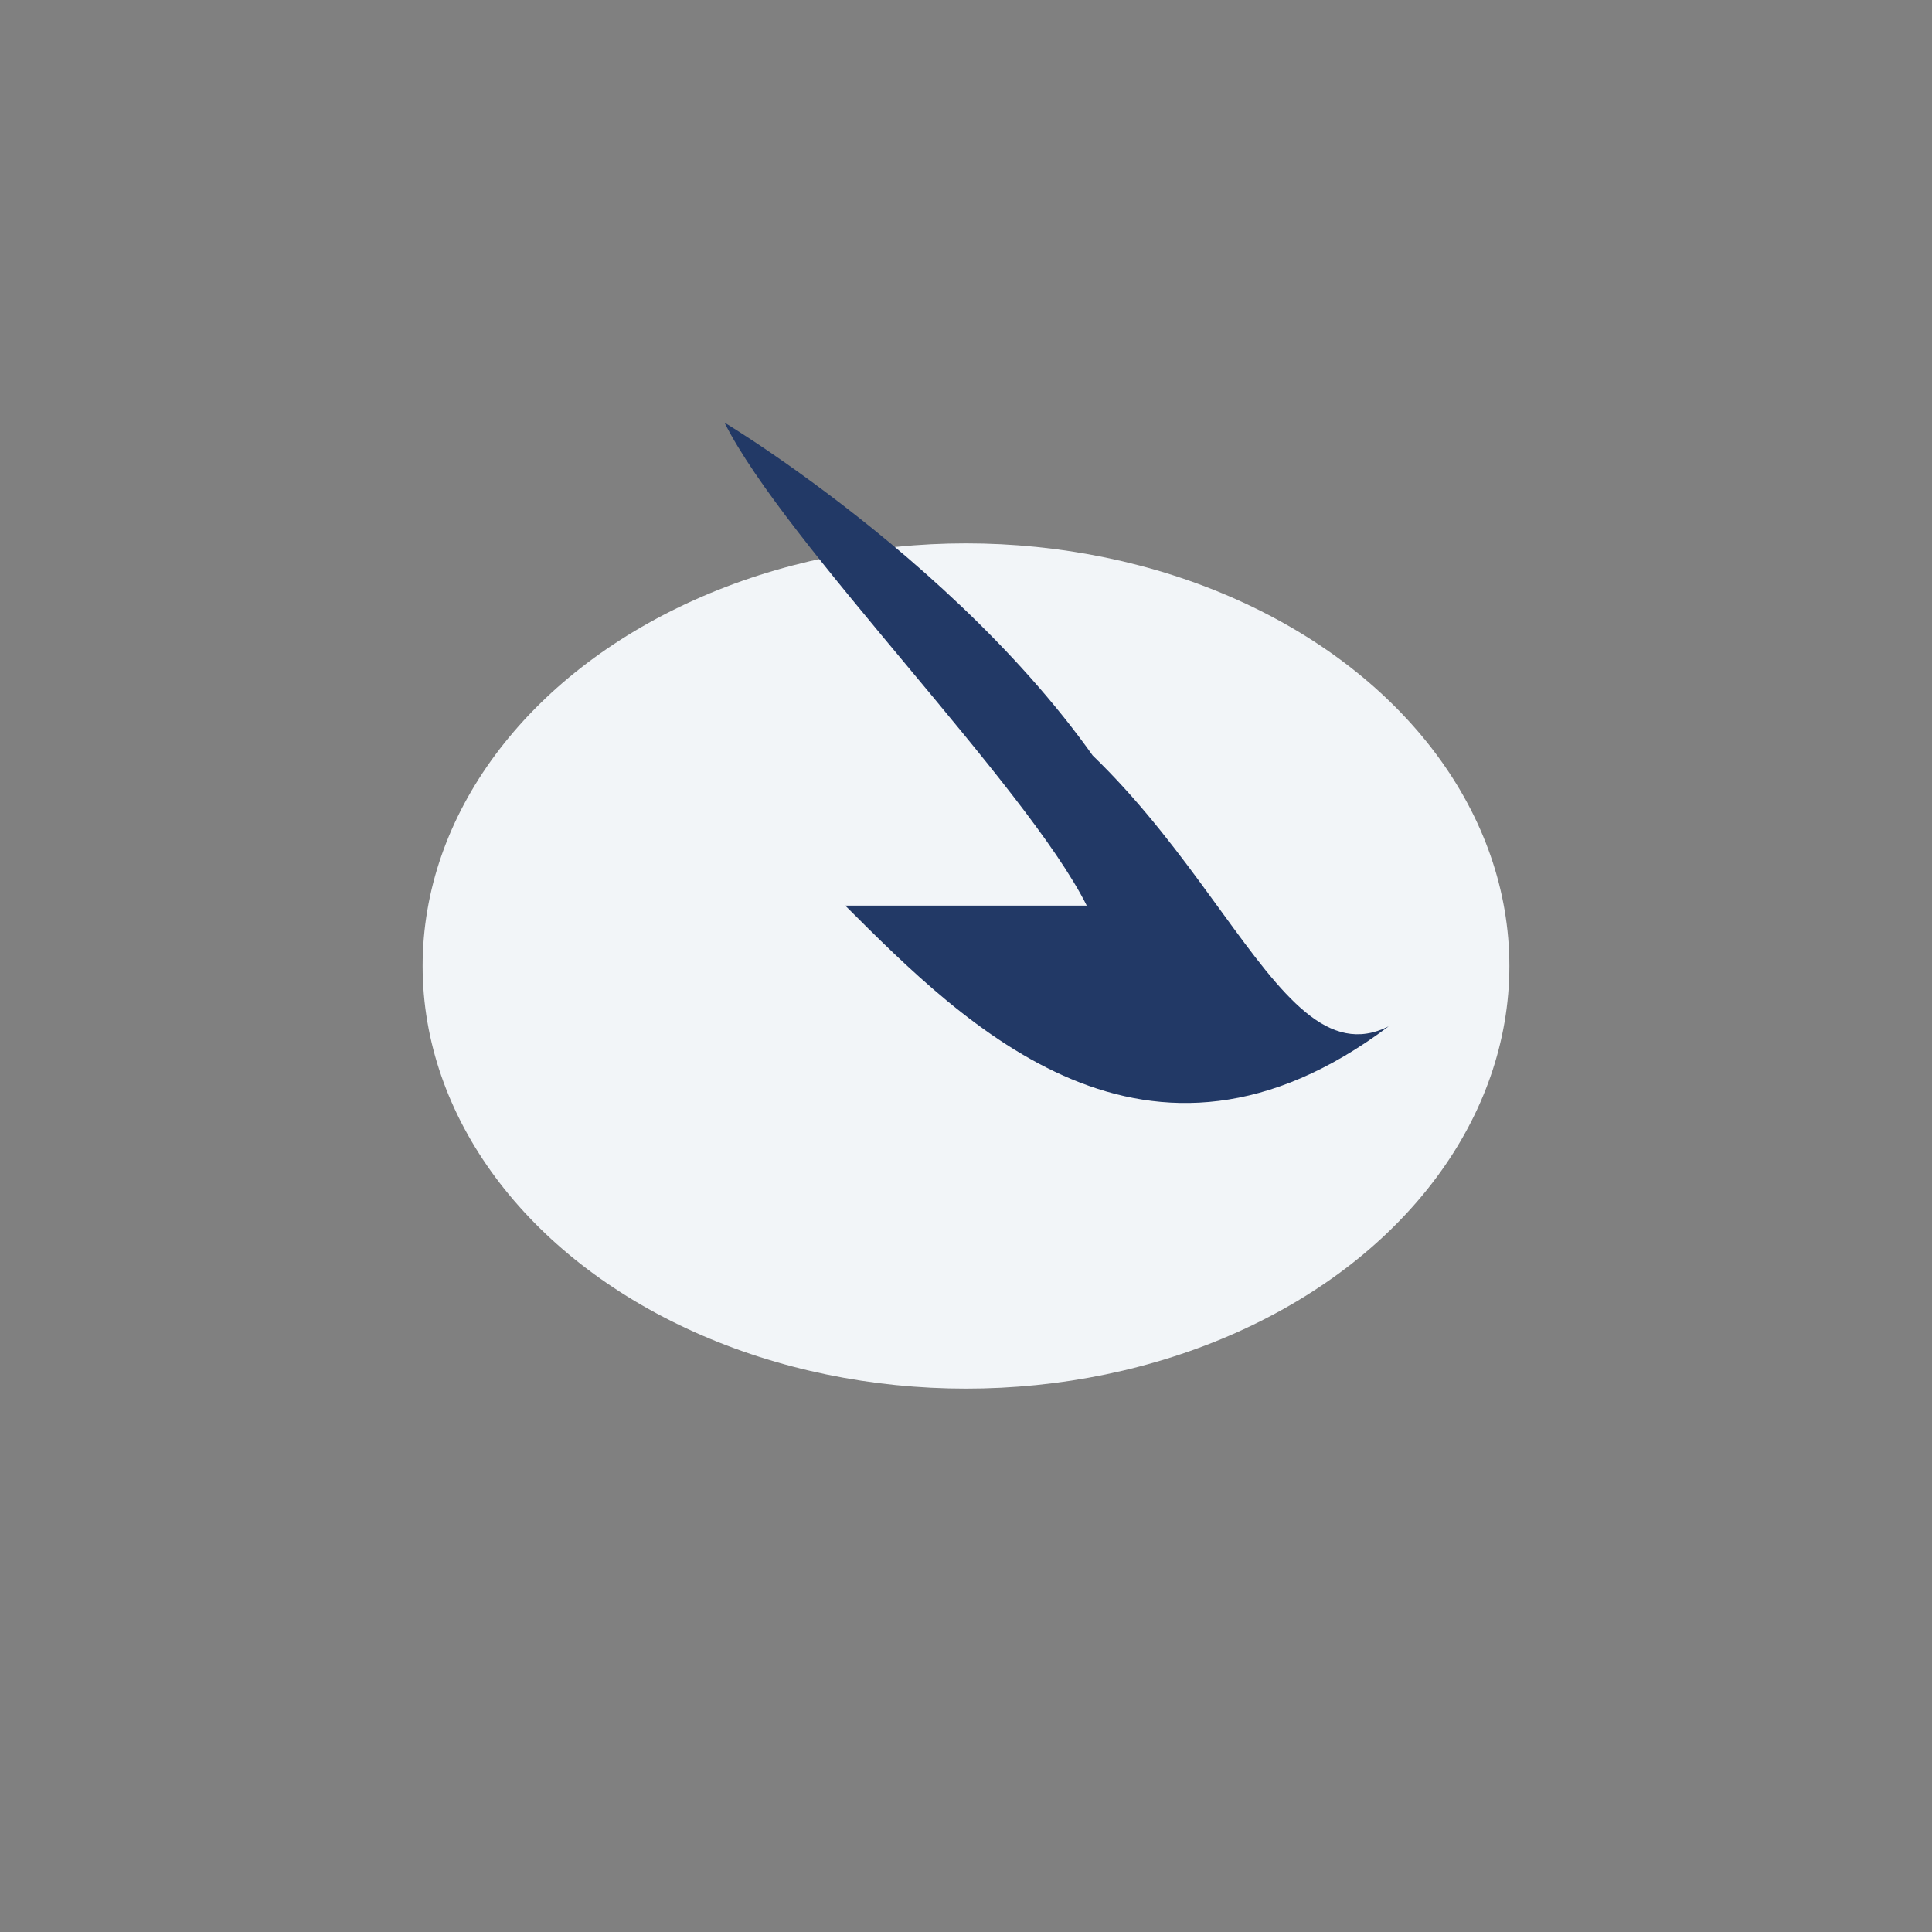
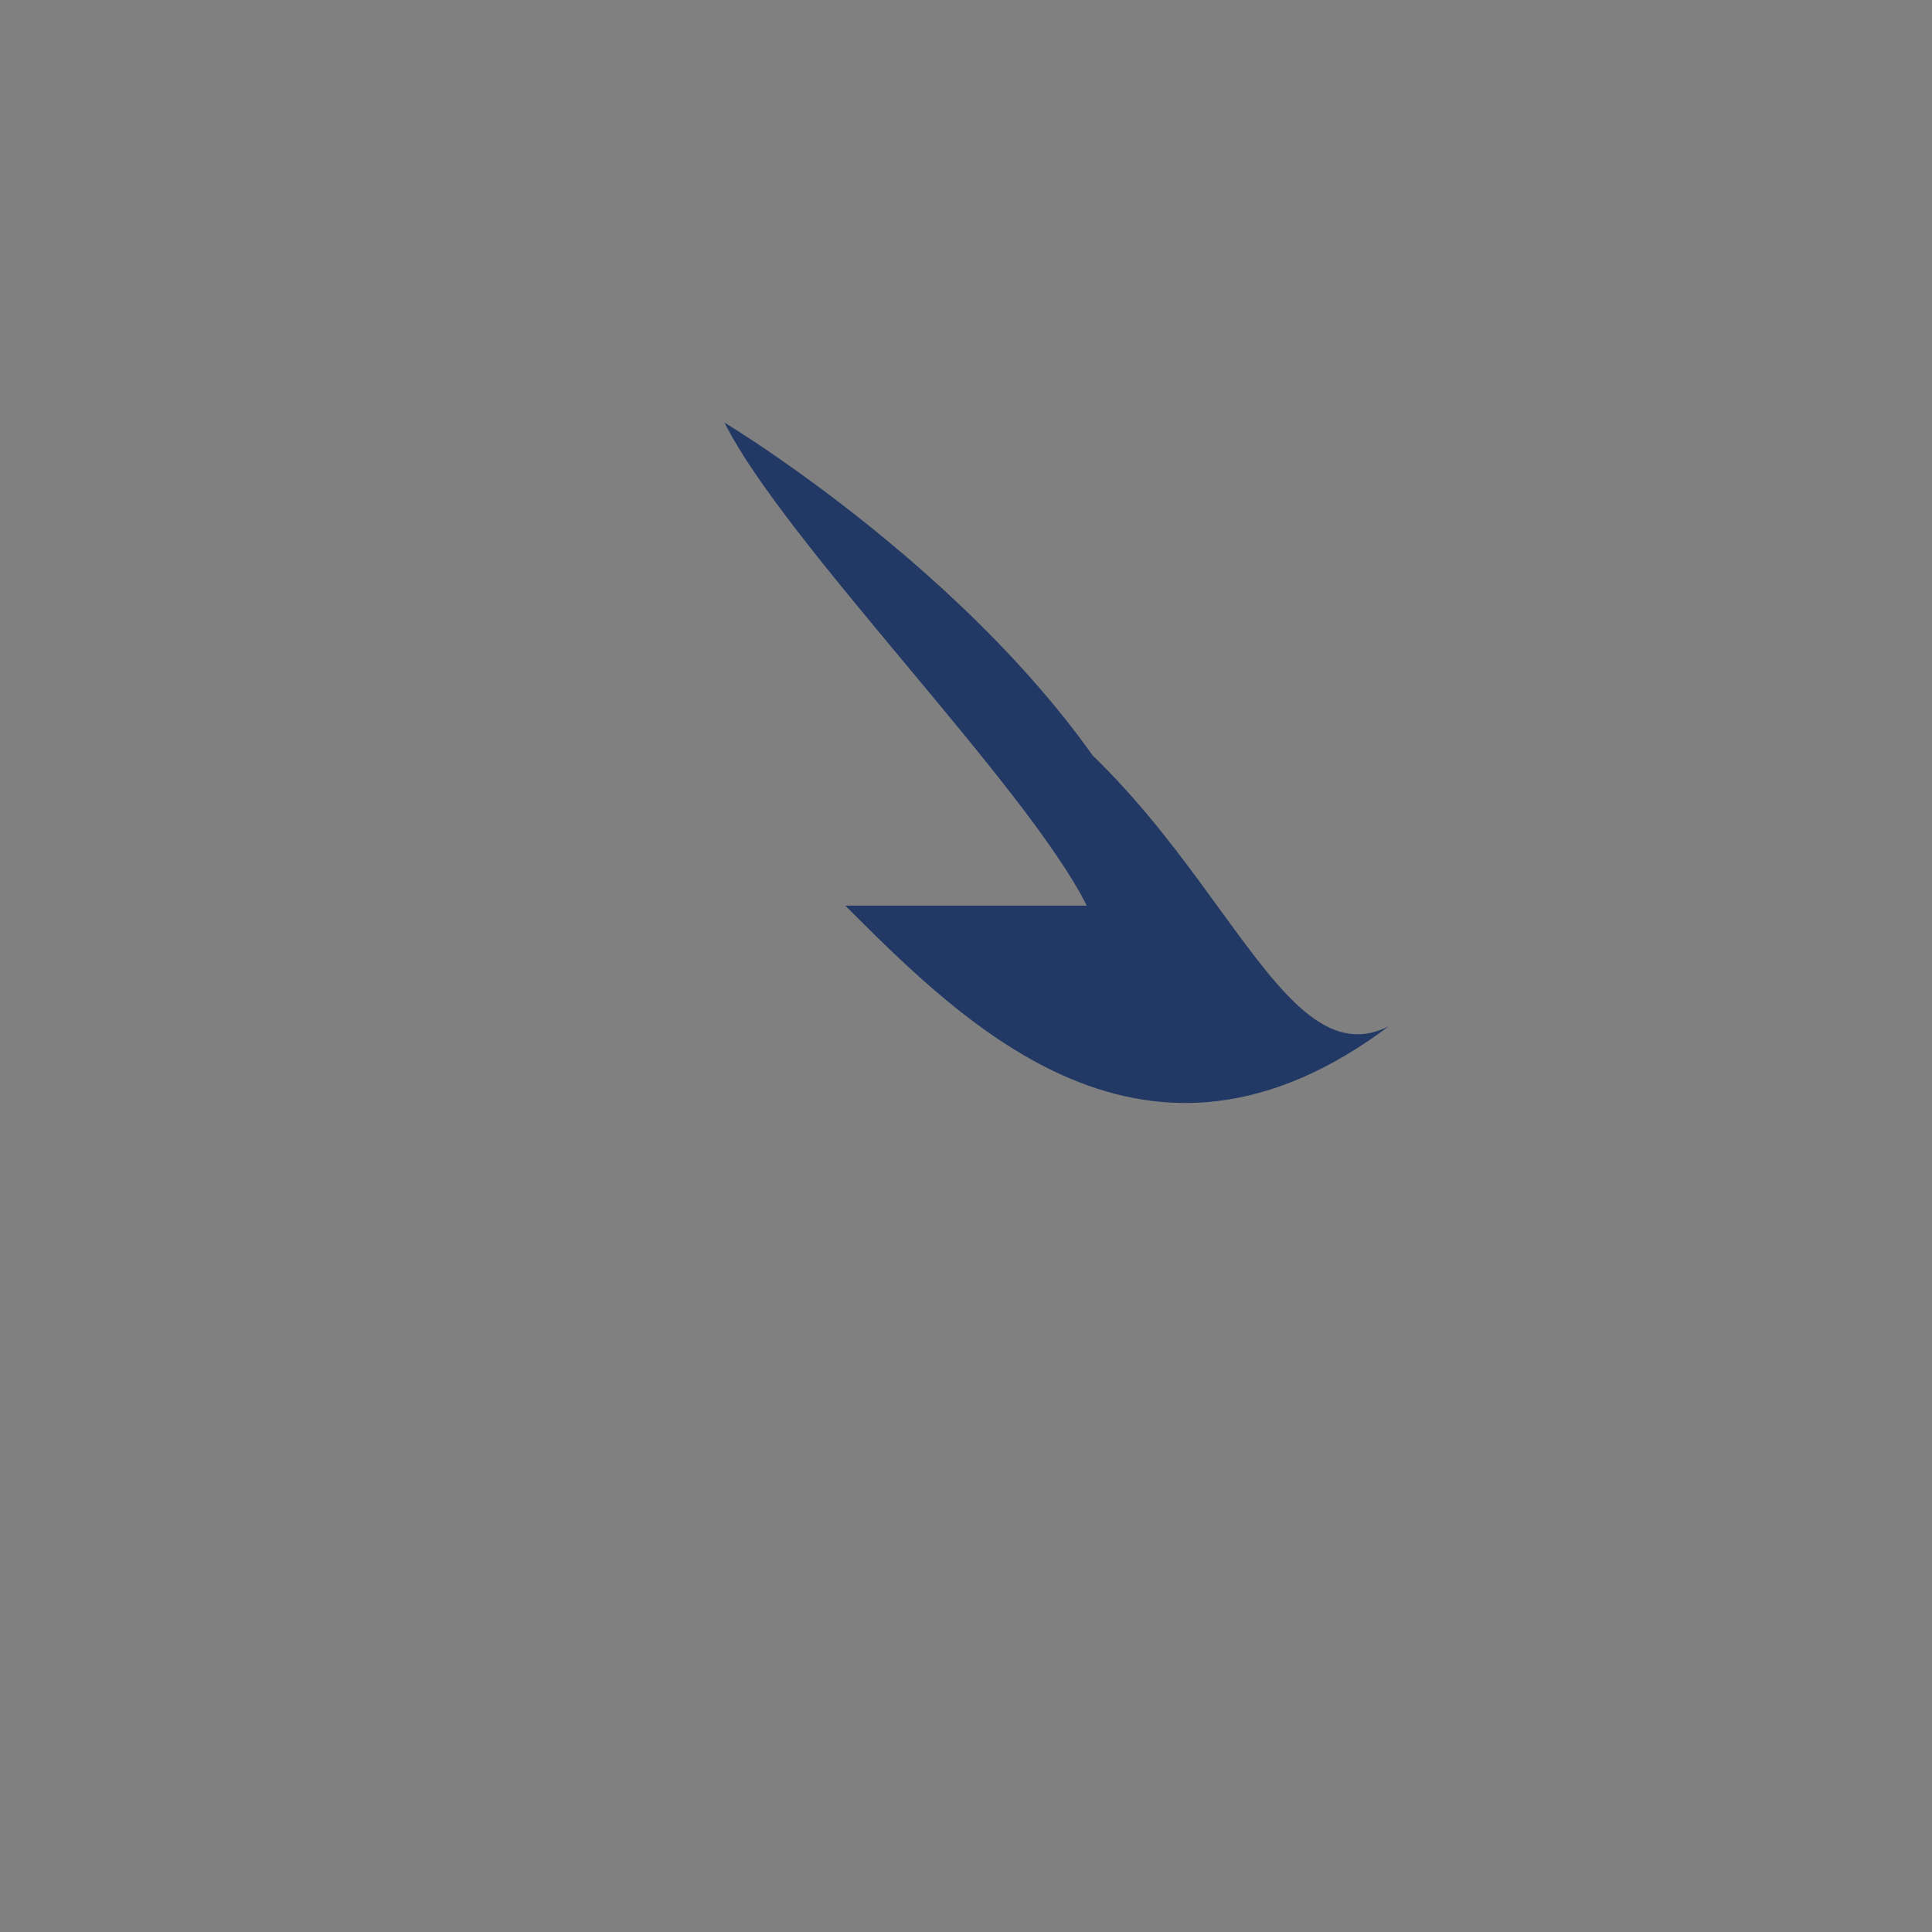
<svg xmlns="http://www.w3.org/2000/svg" width="32" height="32" viewBox="0 0 32 32">
  <rect x="0" y="0" width="32" height="32" fill="#808080" stroke="none" />
-   <ellipse cx="16" cy="16" rx="9" ry="7" fill="#F2F5F8" />
-   <path d="M14 15c2 2 5 5 9 2-2 1-3-4-7-6 1 1 2 2 3 3-2-4-7-7-7-7 1 2 5 6 6 8z" fill="#223966" />
+   <path d="M14 15c2 2 5 5 9 2-2 1-3-4-7-6 1 1 2 2 3 3-2-4-7-7-7-7 1 2 5 6 6 8" fill="#223966" />
</svg>